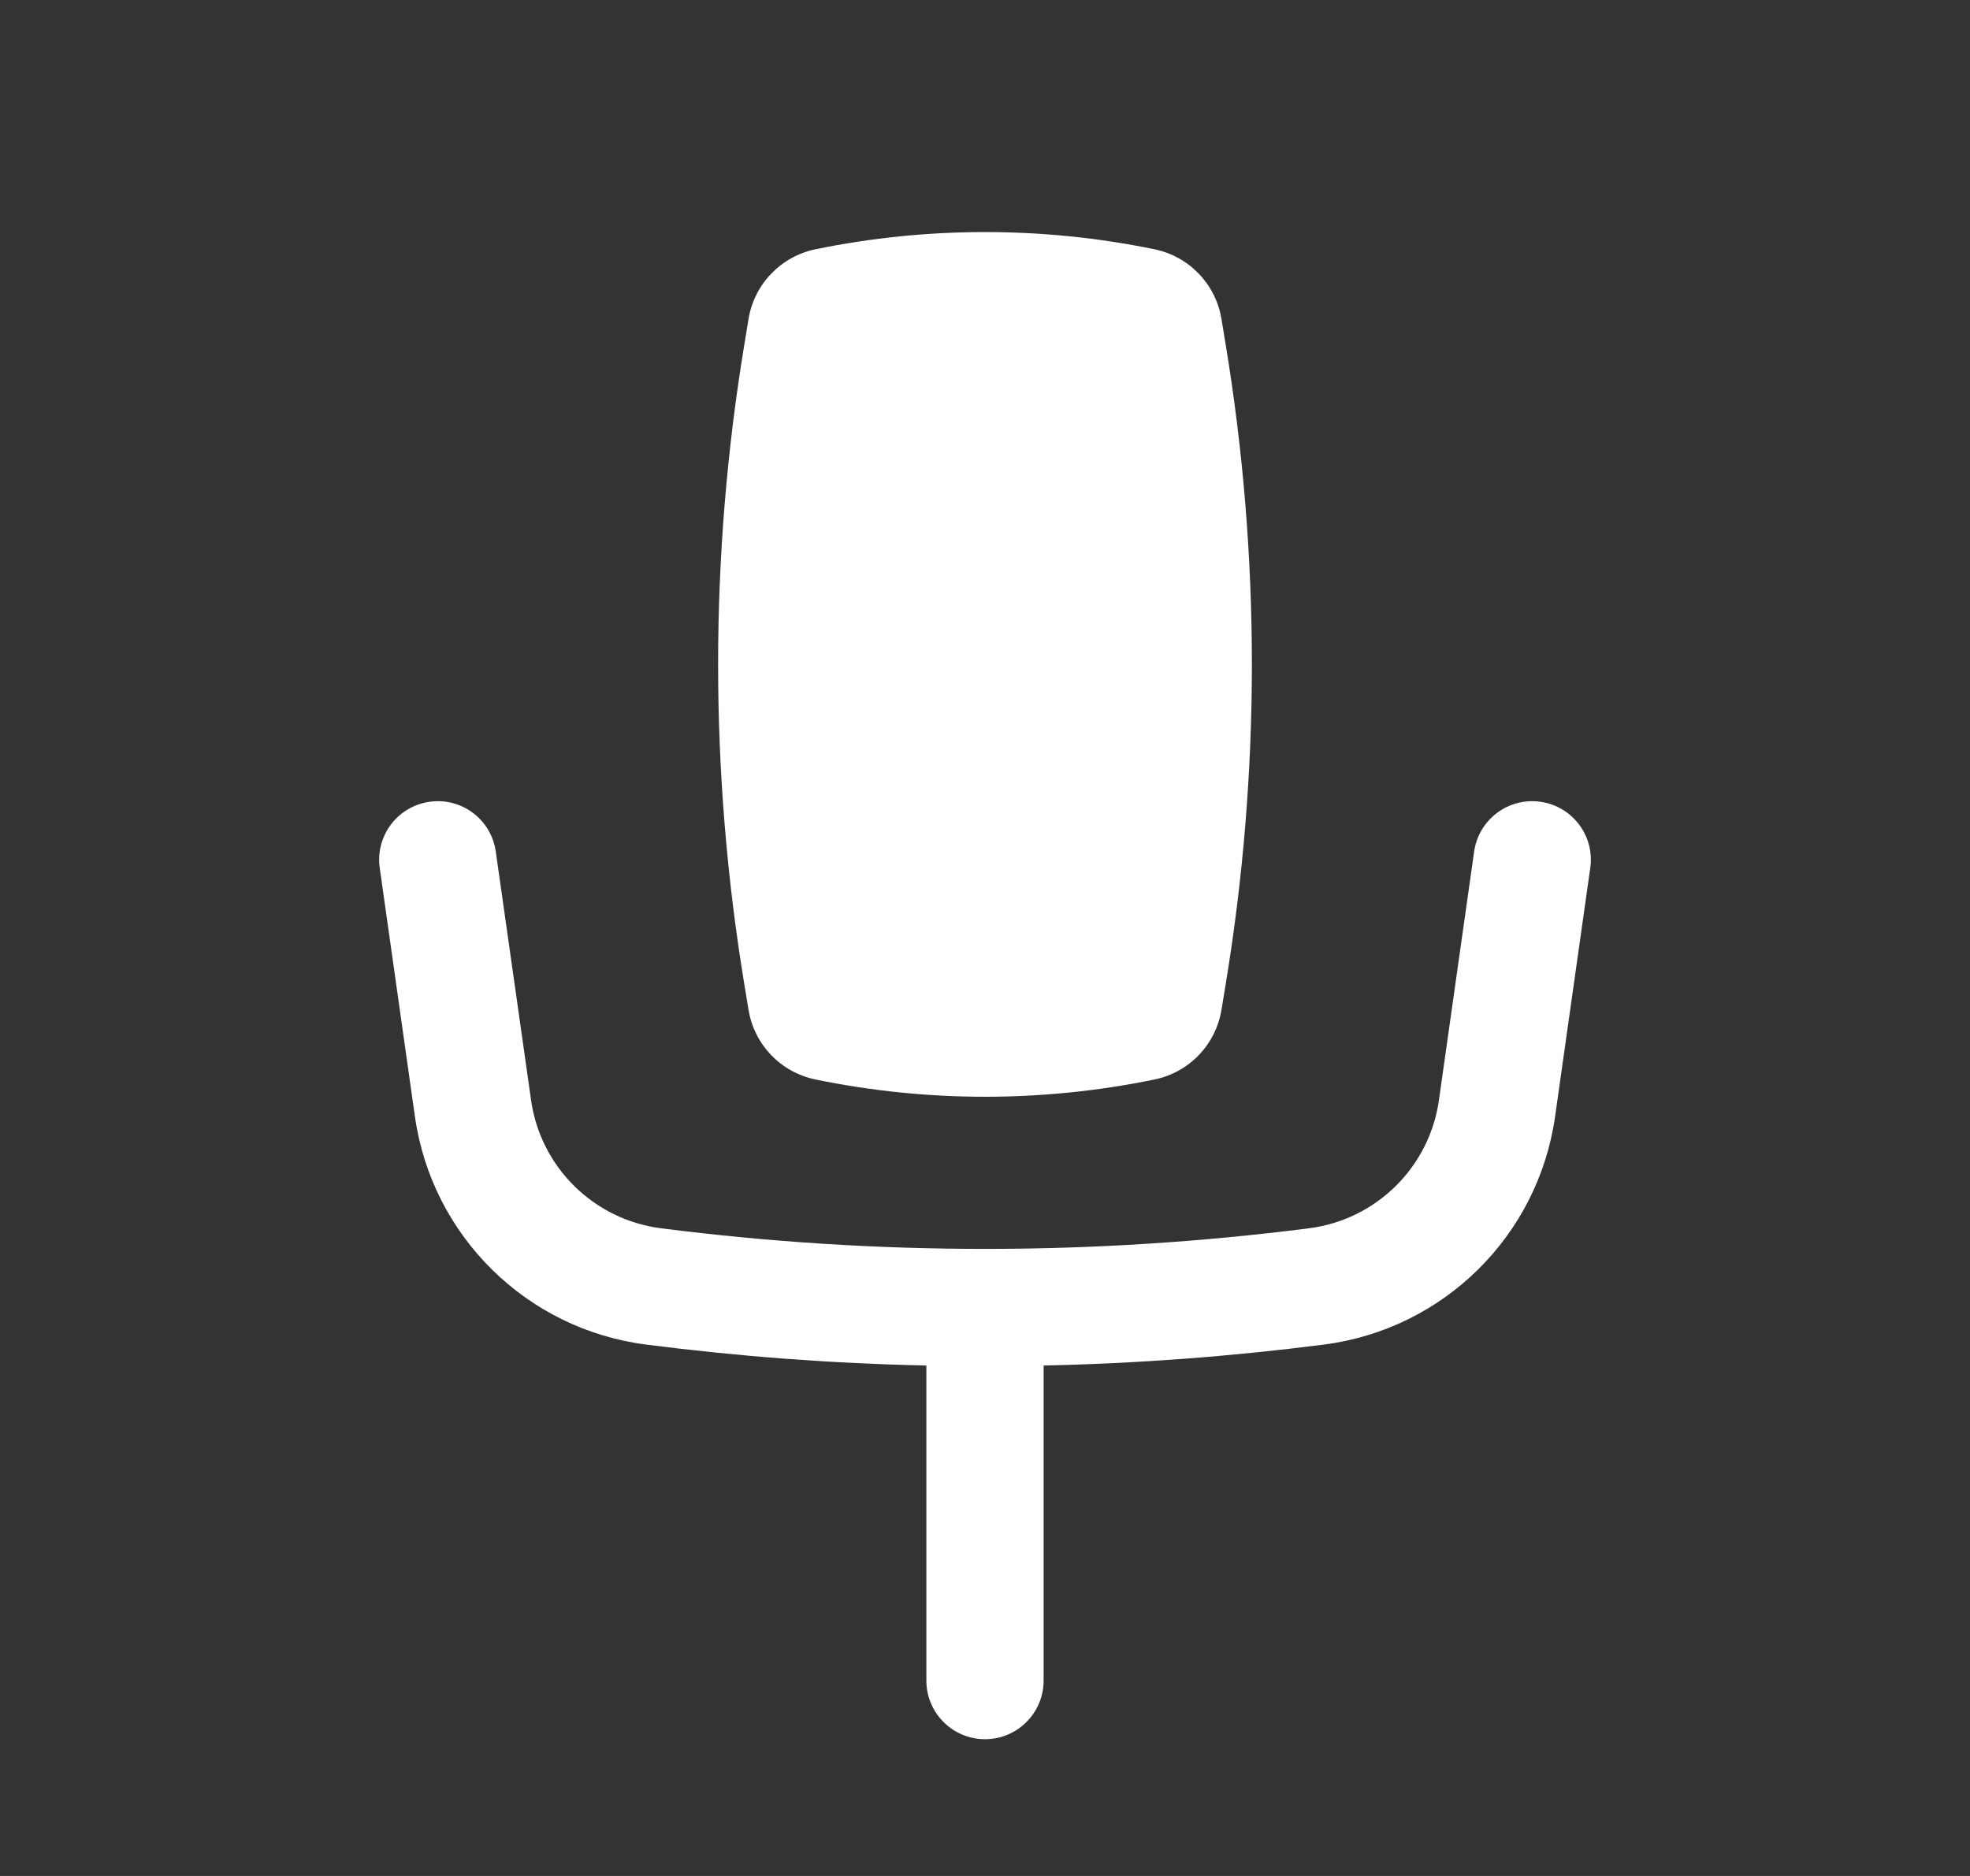
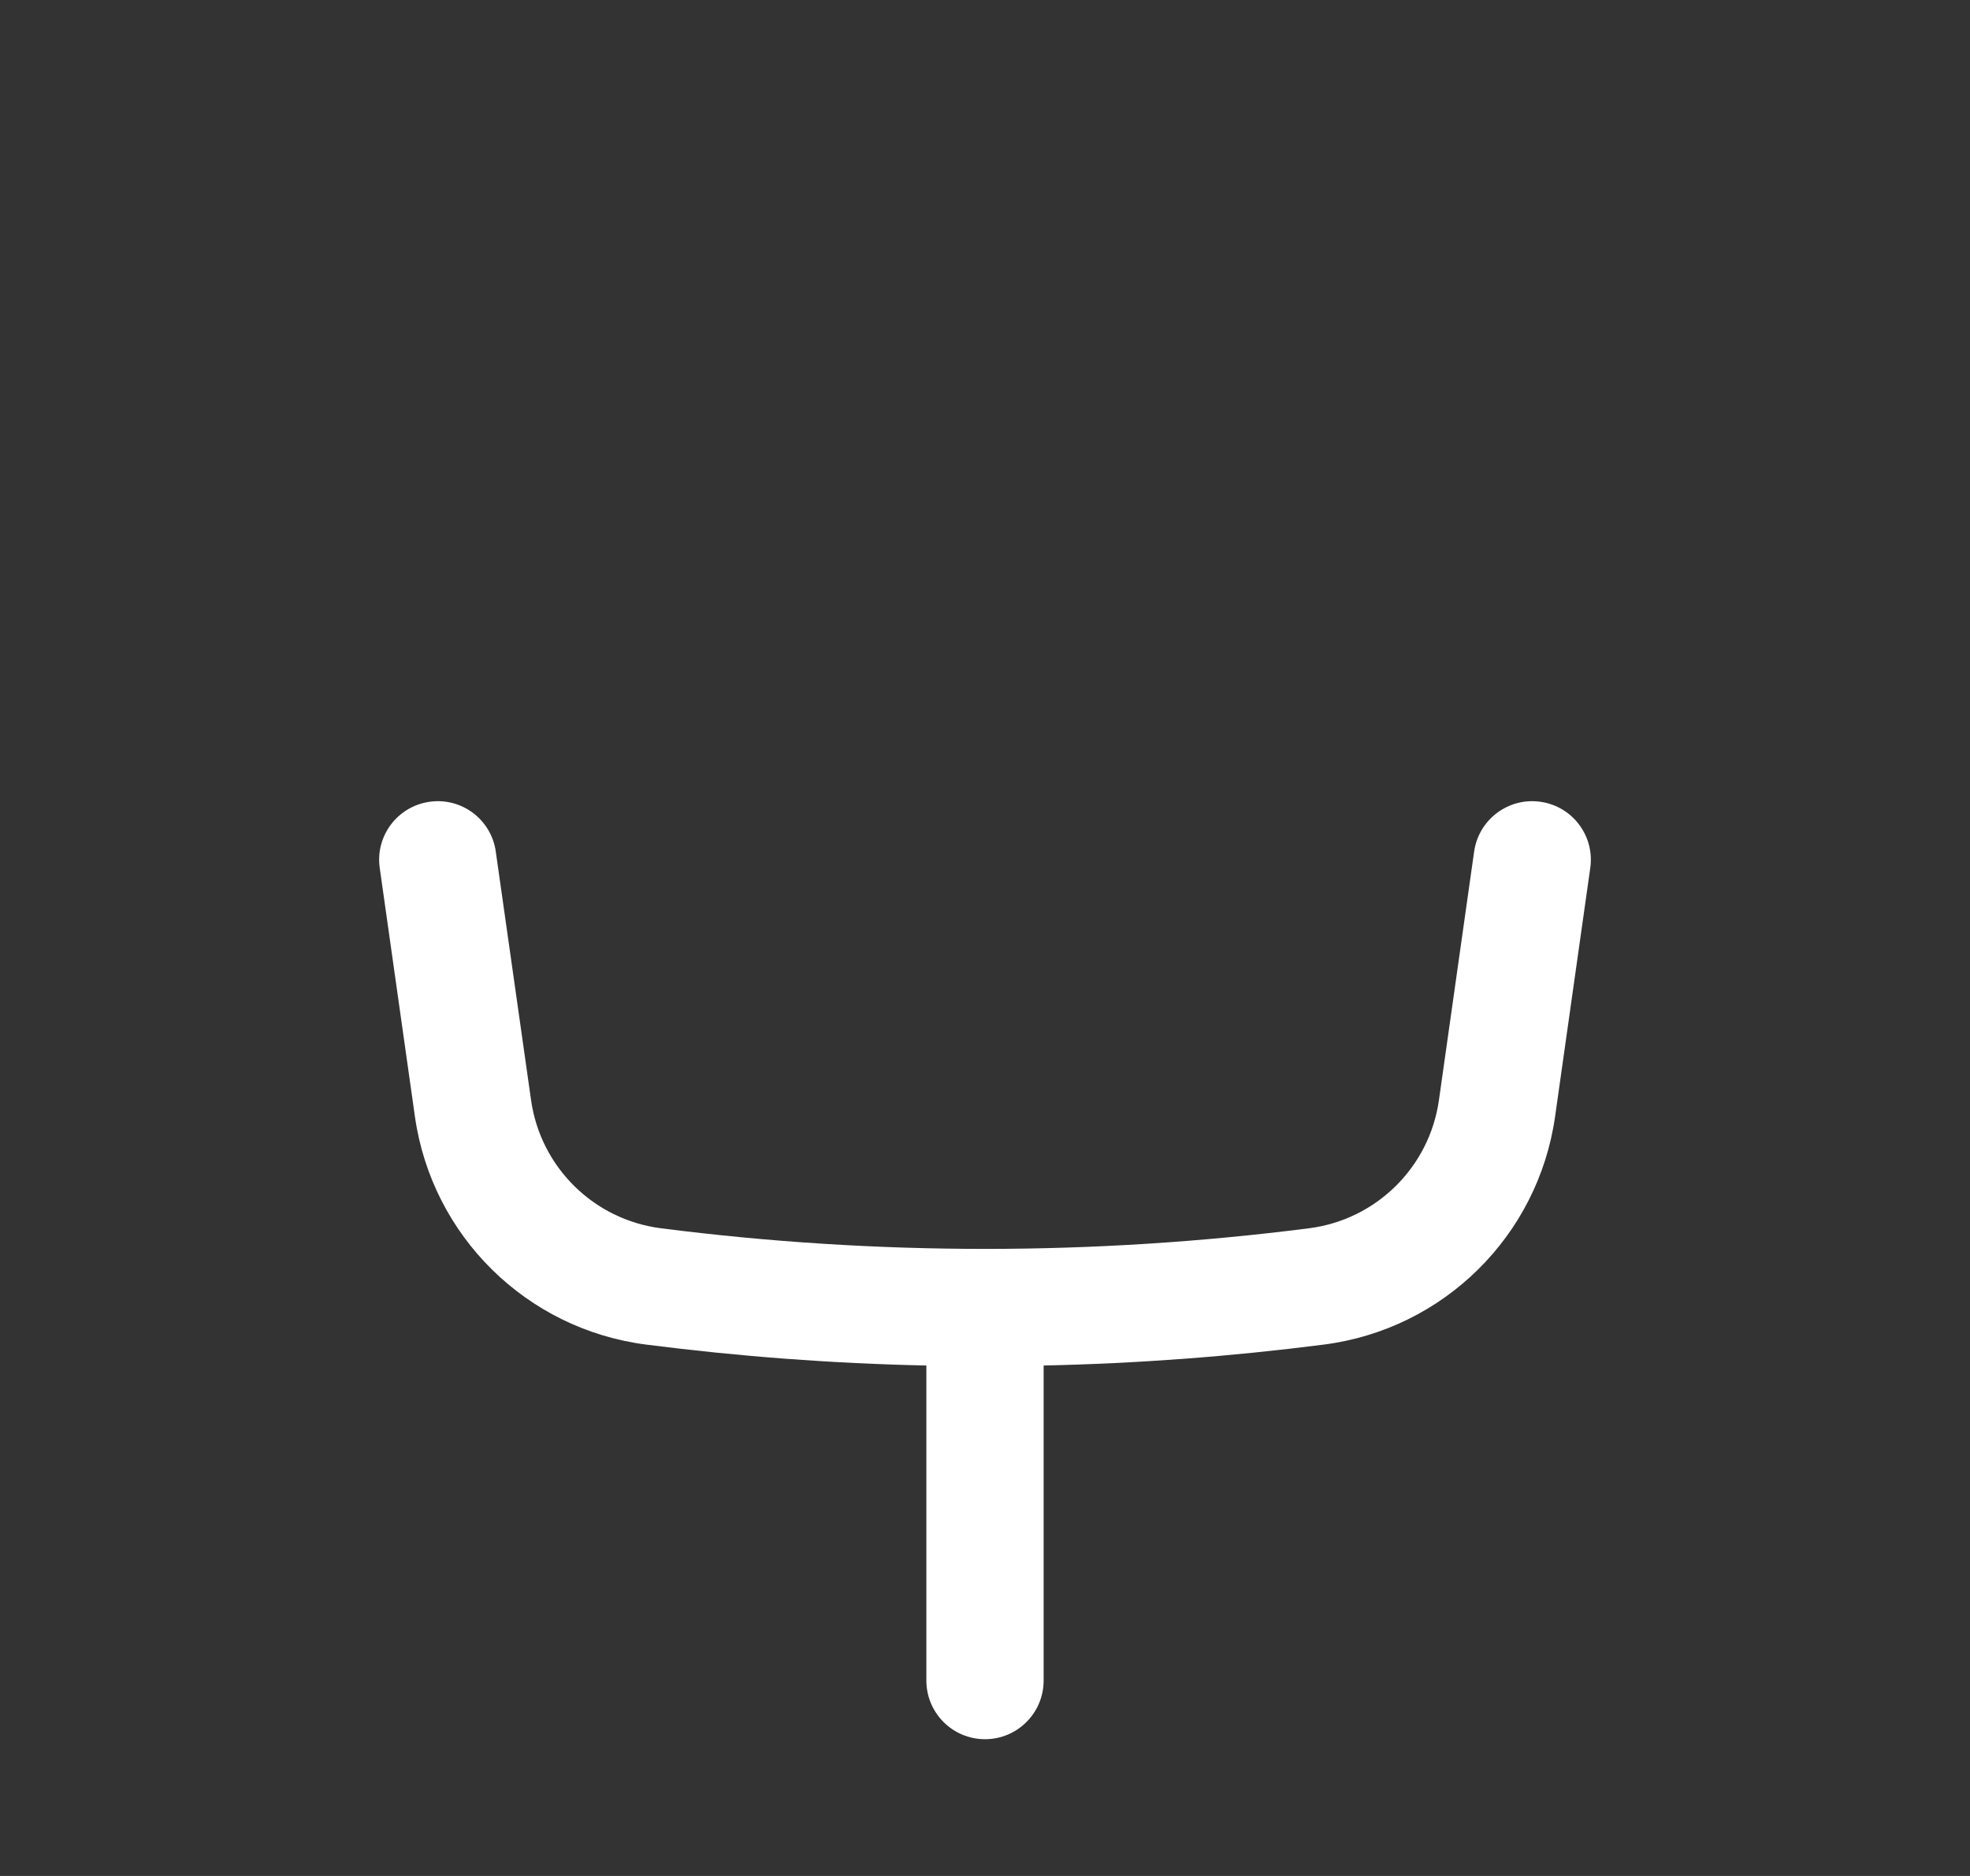
<svg xmlns="http://www.w3.org/2000/svg" width="21" height="20" viewBox="0 0 21 20" fill="none">
  <rect x="0" y="0" width="21" height="20" fill="#333333" stroke="none" />
-   <path d="M12.305 2.657C11.114 2.413 9.886 2.413 8.695 2.657C8.325 2.733 8.04 3.029 7.979 3.402L7.934 3.676C7.562 5.932 7.562 8.234 7.934 10.491L7.979 10.765C8.04 11.138 8.325 11.434 8.695 11.509C9.886 11.754 11.114 11.754 12.305 11.509C12.675 11.434 12.96 11.138 13.021 10.765L13.066 10.491C13.438 8.234 13.438 5.932 13.066 3.676L13.021 3.402C12.96 3.029 12.675 2.733 12.305 2.657Z" fill="white" />
  <path d="M4.579 8.548C4.921 8.499 5.237 8.737 5.285 9.079L5.661 11.728C5.762 12.444 6.33 13.004 7.047 13.095C9.34 13.388 11.66 13.388 13.953 13.095C14.67 13.004 15.238 12.444 15.339 11.728L15.714 9.079C15.763 8.737 16.079 8.499 16.421 8.548C16.763 8.596 17.001 8.913 16.952 9.254L16.577 11.904C16.396 13.177 15.387 14.172 14.111 14.335C13.12 14.462 12.123 14.537 11.125 14.558V17.917C11.125 18.262 10.845 18.542 10.5 18.542C10.155 18.542 9.875 18.262 9.875 17.917V14.558C8.877 14.537 7.88 14.462 6.889 14.335C5.613 14.172 4.604 13.177 4.423 11.904L4.048 9.254C3.999 8.913 4.237 8.596 4.579 8.548Z" fill="white" />
</svg>